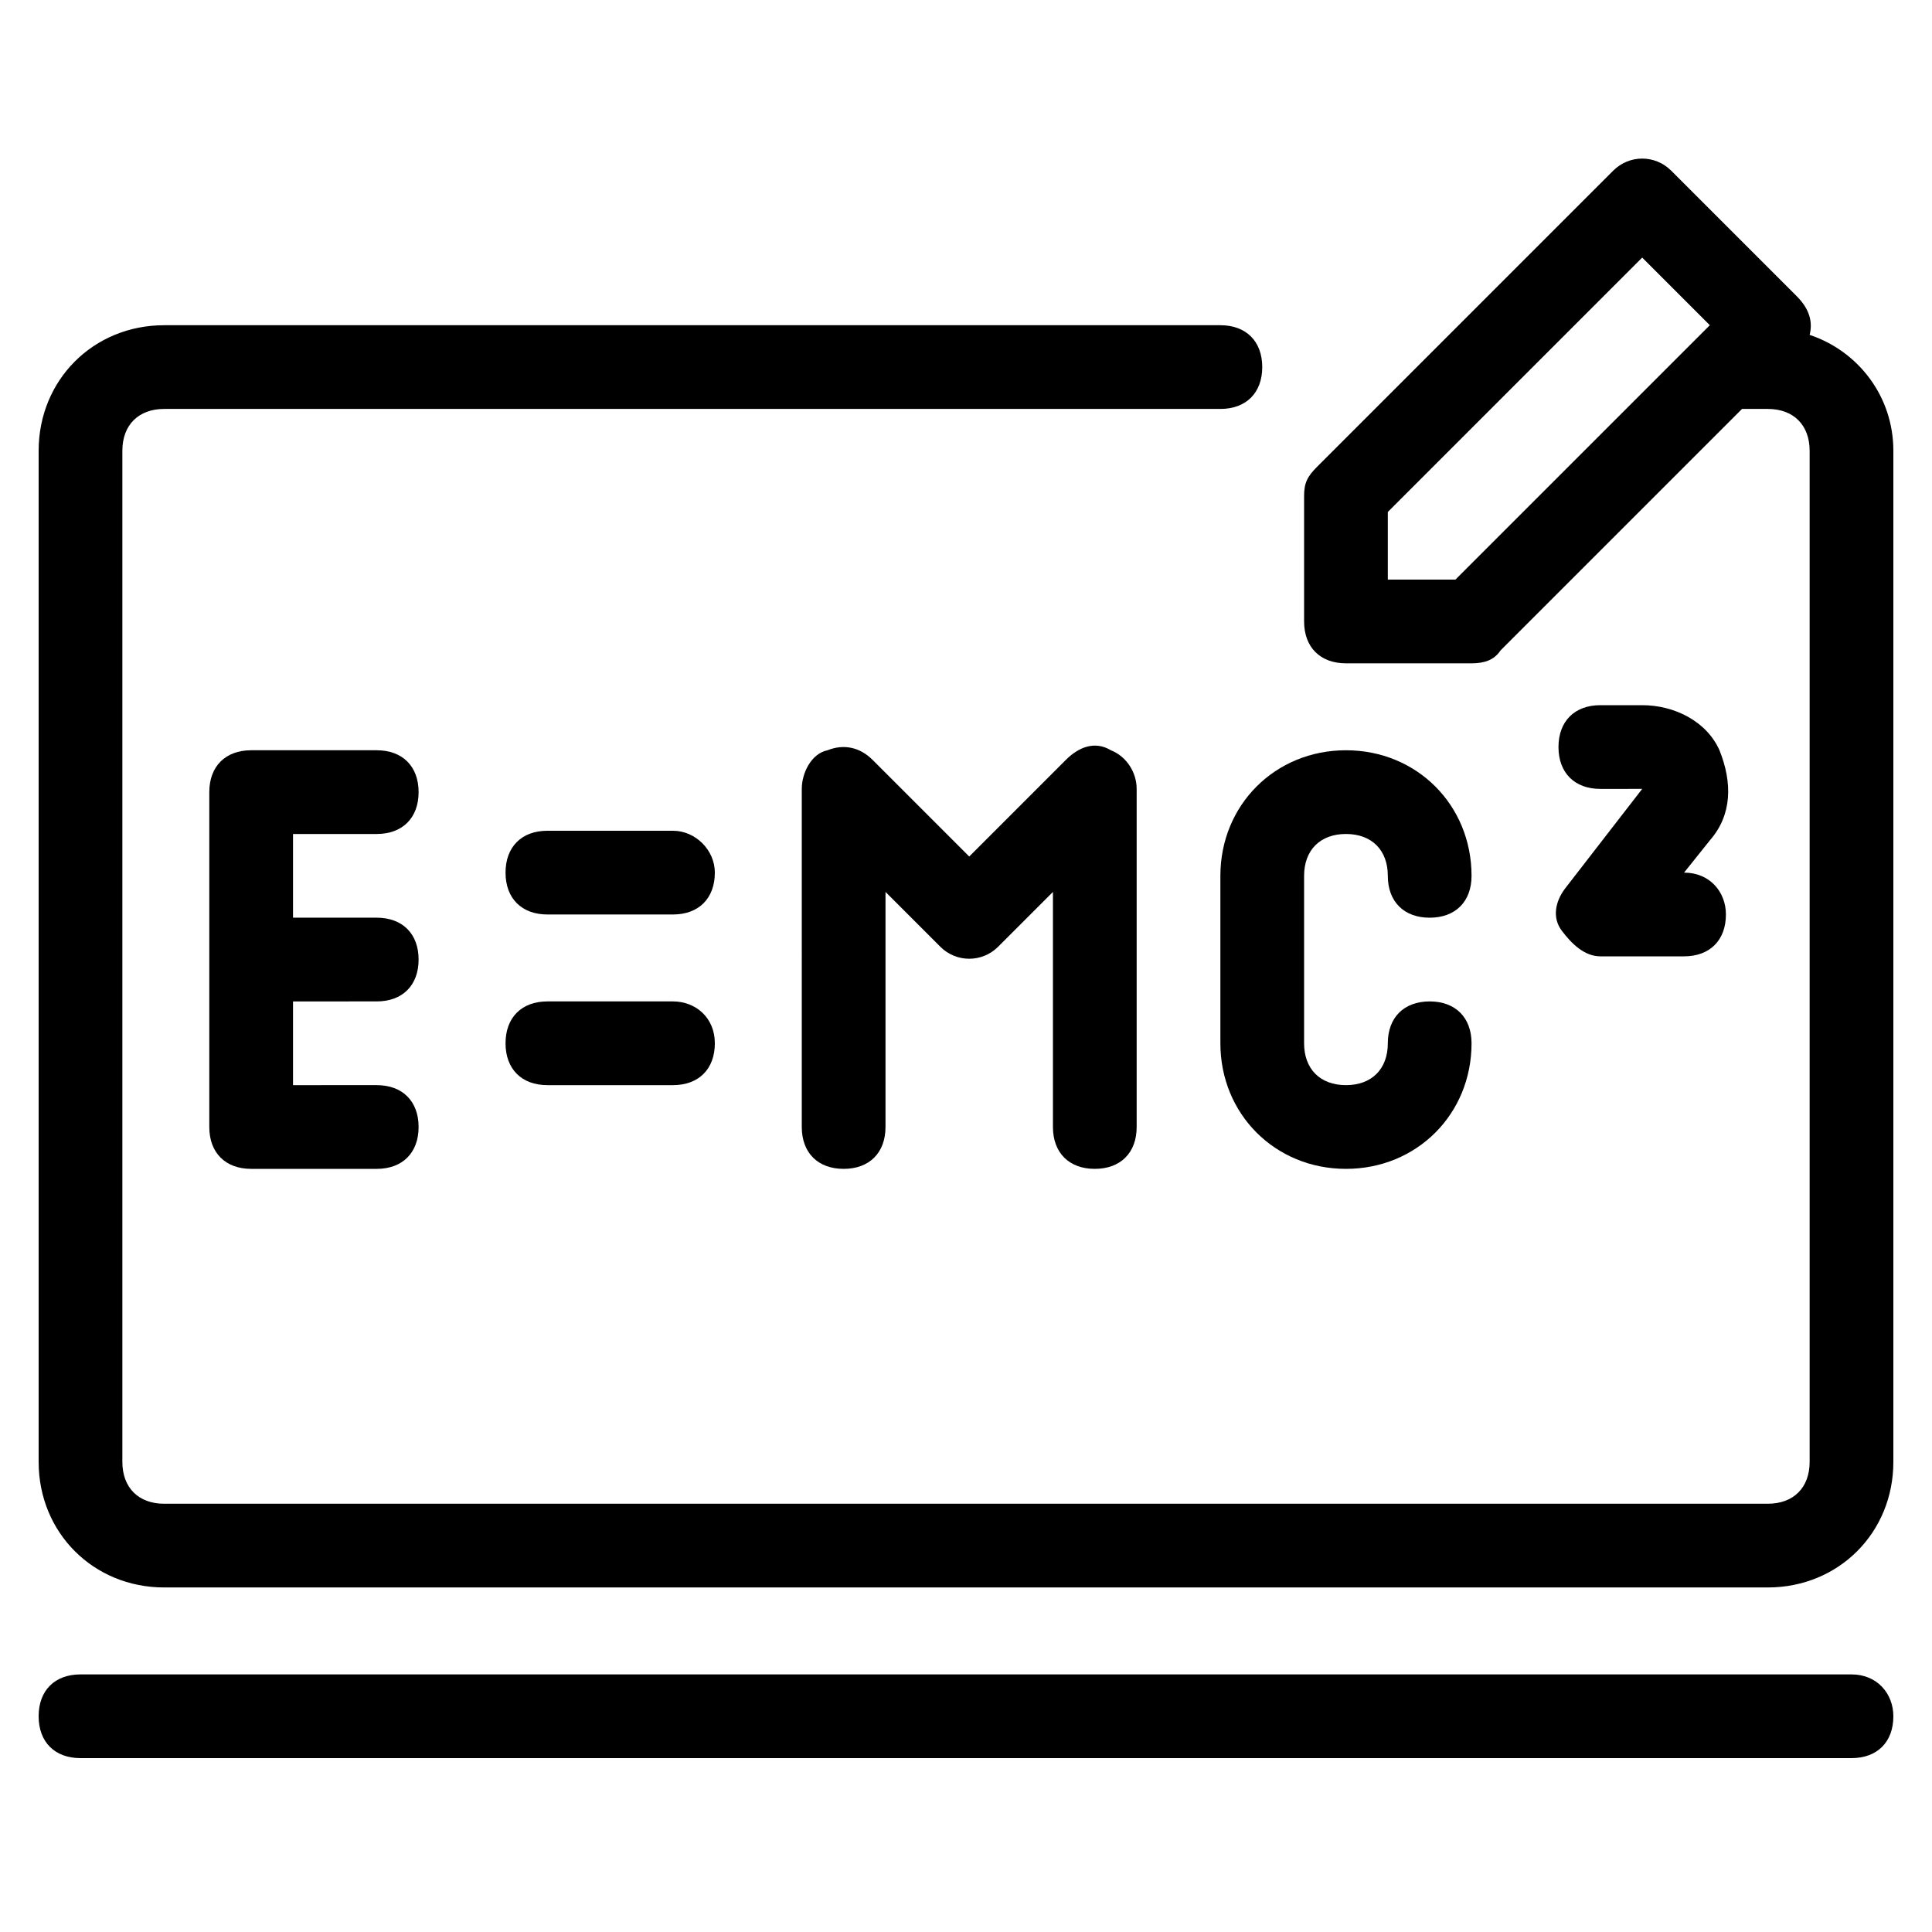
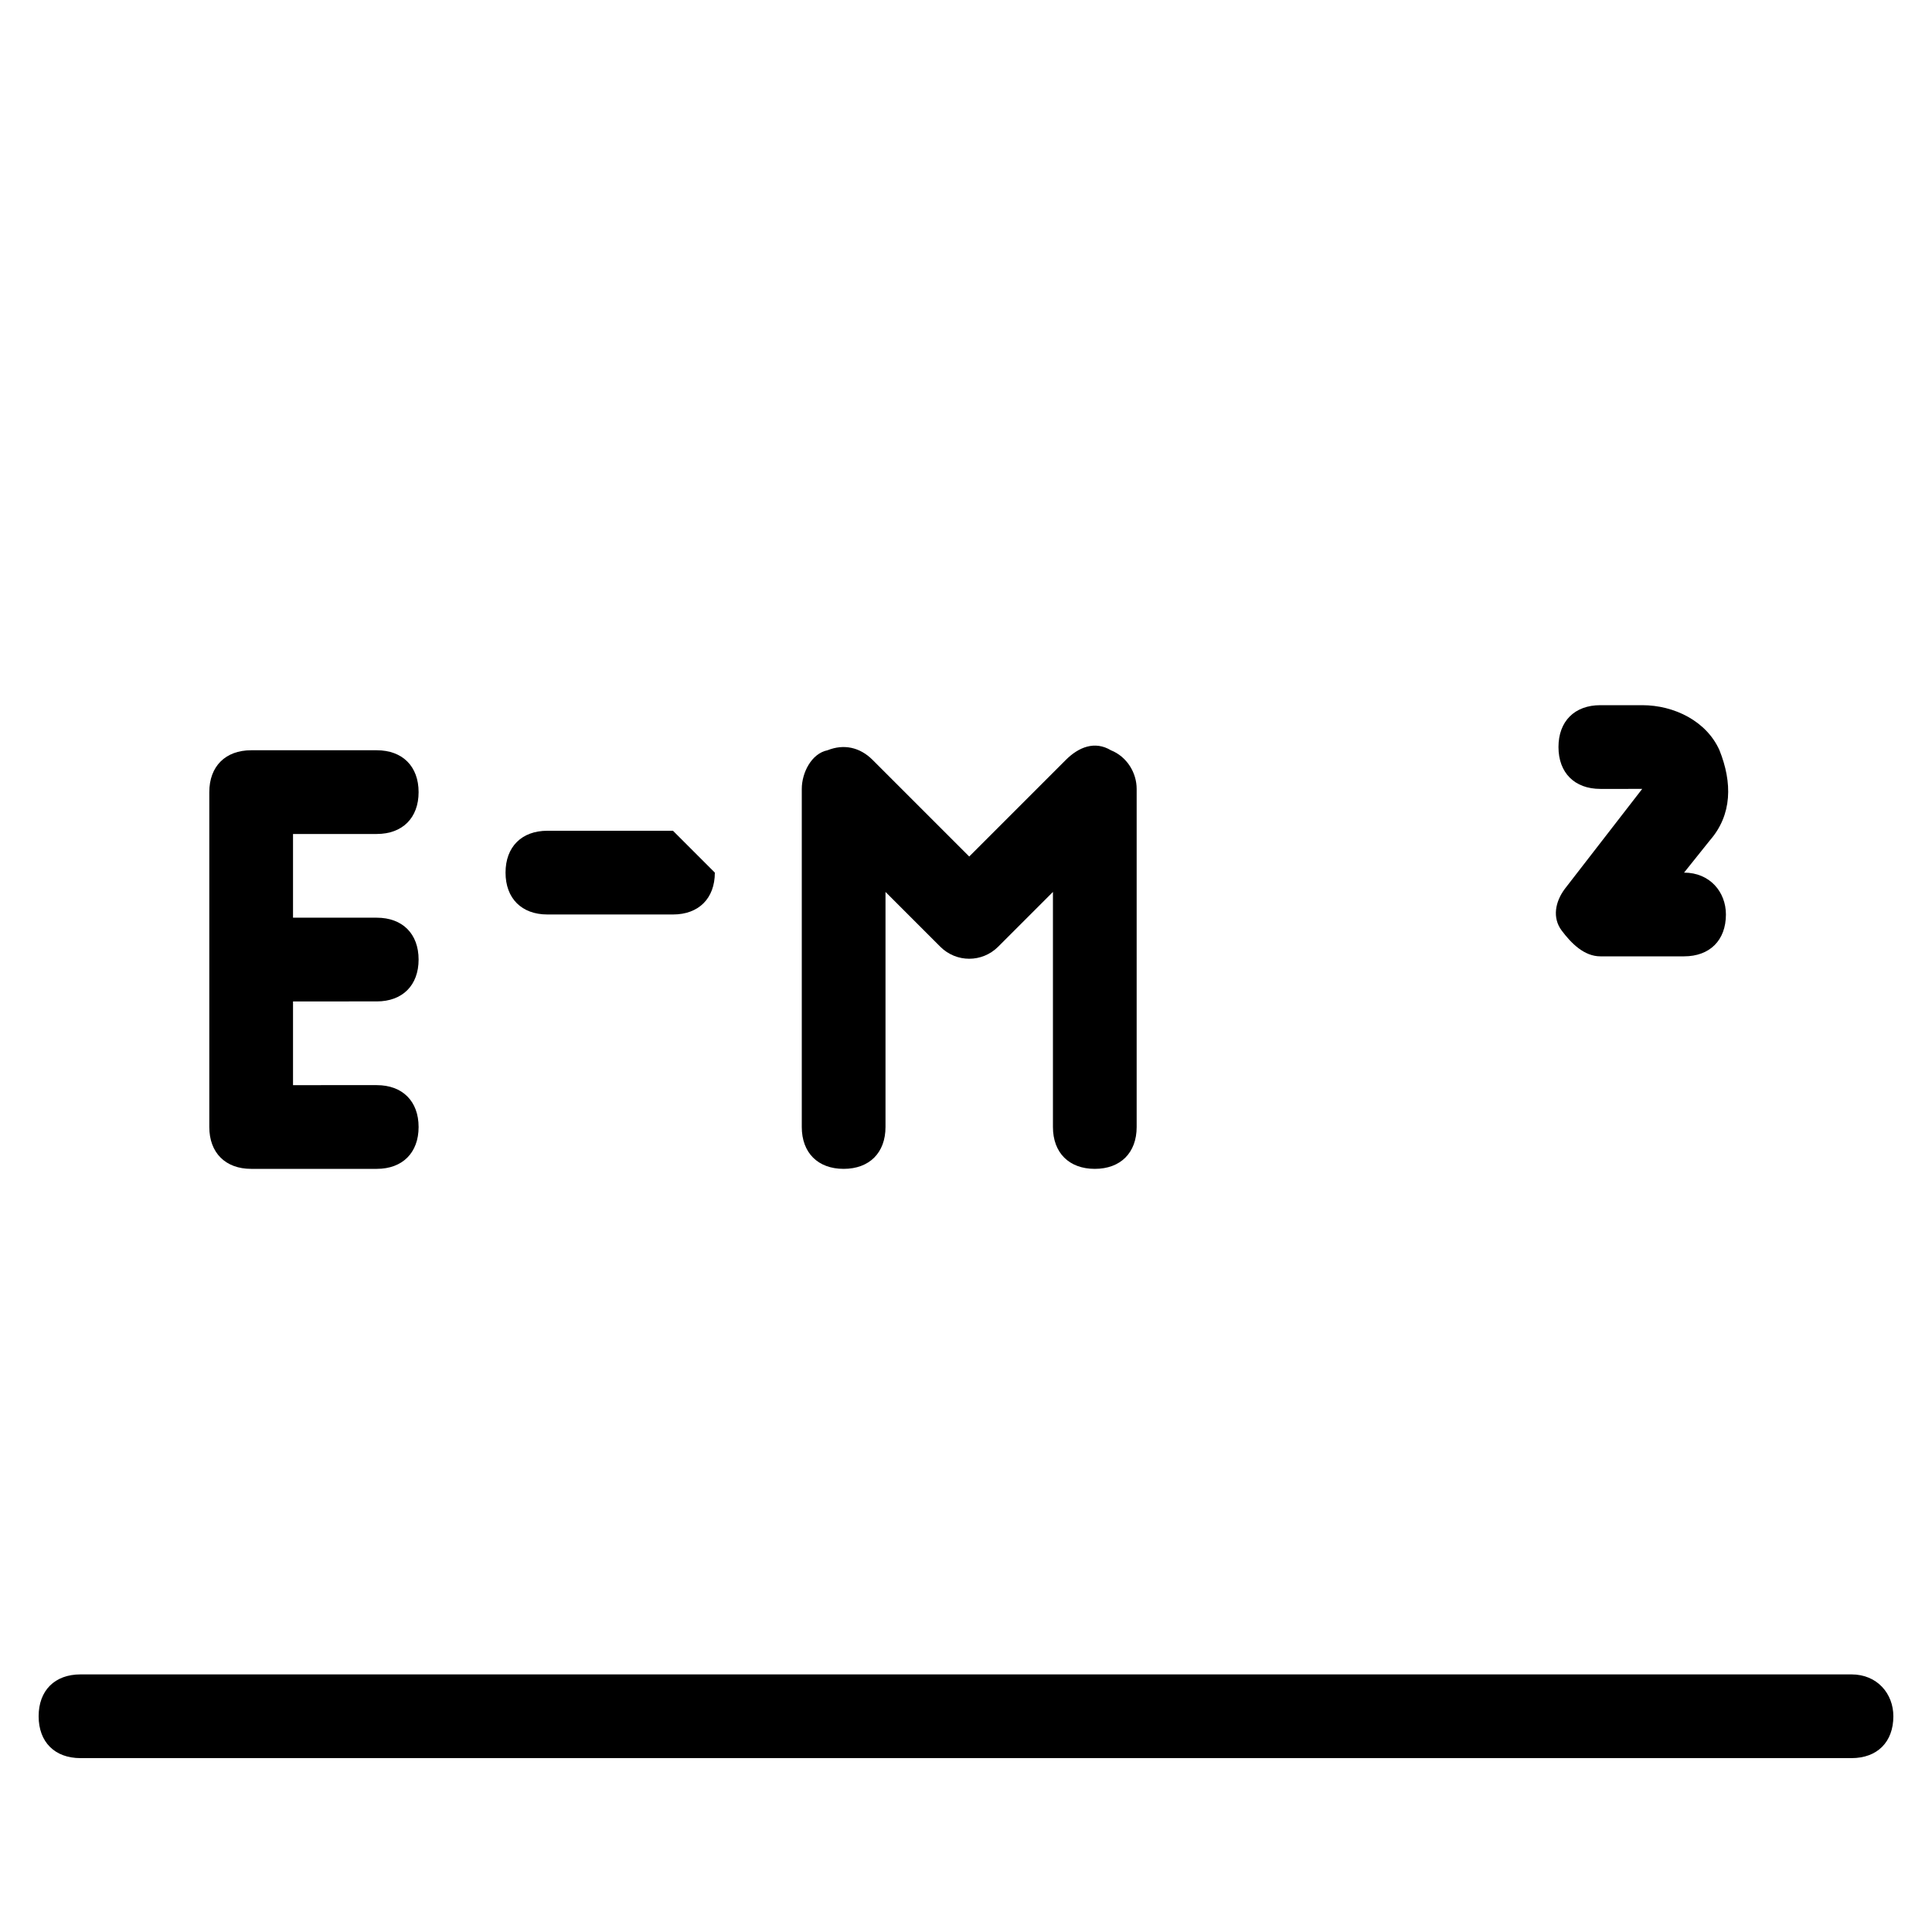
<svg xmlns="http://www.w3.org/2000/svg" version="1.1" id="Layer_1" x="0px" y="0px" viewBox="0 0 60 60" style="enable-background:new 0 0 60 60;" xml:space="preserve">
  <g>
    <g>
      <g>
-         <path d="M56.2,10.4c0.1-0.4,0-0.8-0.4-1.2l-3.9-3.9c-0.5-0.5-1.3-0.5-1.8,0l-9.2,9.2c-0.3,0.3-0.4,0.5-0.4,0.9v3.9     c0,0.8,0.5,1.3,1.3,1.3h3.9c0.4,0,0.7-0.1,0.9-0.4l7.5-7.5h0.8c0.8,0,1.3,0.5,1.3,1.3v31.4c0,0.8-0.5,1.3-1.3,1.3H5.1     c-0.8,0-1.3-0.5-1.3-1.3V14c0-0.8,0.5-1.3,1.3-1.3h32.8c0.8,0,1.3-0.5,1.3-1.3c0-0.8-0.5-1.3-1.3-1.3H5.1c-2.2,0-3.9,1.7-3.9,3.9     v31.4c0,2.2,1.7,3.9,3.9,3.9h49.8c2.2,0,3.9-1.7,3.9-3.9V14C58.8,12.3,57.7,10.9,56.2,10.4z M52.7,10.5L45.2,18h-2.1v-2.1L51,8     l2.1,2.1L52.7,10.5z" />
-       </g>
+         </g>
    </g>
    <g>
      <g>
        <path d="M11.7,31.1c0.8,0,1.3-0.5,1.3-1.3c0-0.8-0.5-1.3-1.3-1.3H9.1v-2.6h2.6c0.8,0,1.3-0.5,1.3-1.3c0-0.8-0.5-1.3-1.3-1.3H7.8     c-0.8,0-1.3,0.5-1.3,1.3V35c0,0.8,0.5,1.3,1.3,1.3h3.9c0.8,0,1.3-0.5,1.3-1.3c0-0.8-0.5-1.3-1.3-1.3H9.1v-2.6L11.7,31.1     L11.7,31.1z" />
      </g>
    </g>
    <g>
      <g>
-         <path d="M20.9,25.8h-3.9c-0.8,0-1.3,0.5-1.3,1.3c0,0.8,0.5,1.3,1.3,1.3h3.9c0.8,0,1.3-0.5,1.3-1.3C22.2,26.4,21.6,25.8,20.9,25.8     z" />
+         <path d="M20.9,25.8h-3.9c-0.8,0-1.3,0.5-1.3,1.3c0,0.8,0.5,1.3,1.3,1.3h3.9c0.8,0,1.3-0.5,1.3-1.3z" />
      </g>
    </g>
    <g>
      <g>
-         <path d="M20.9,31.1h-3.9c-0.8,0-1.3,0.5-1.3,1.3c0,0.8,0.5,1.3,1.3,1.3h3.9c0.8,0,1.3-0.5,1.3-1.3C22.2,31.6,21.6,31.1,20.9,31.1     z" />
-       </g>
+         </g>
    </g>
    <g>
      <g>
-         <path d="M44.4,31.1c-0.8,0-1.3,0.5-1.3,1.3c0,0.8-0.5,1.3-1.3,1.3s-1.3-0.5-1.3-1.3v-5.2c0-0.8,0.5-1.3,1.3-1.3s1.3,0.5,1.3,1.3     c0,0.8,0.5,1.3,1.3,1.3s1.3-0.5,1.3-1.3c0-2.2-1.7-3.9-3.9-3.9s-3.9,1.7-3.9,3.9v5.2c0,2.2,1.7,3.9,3.9,3.9     c2.2,0,3.9-1.7,3.9-3.9C45.7,31.6,45.2,31.1,44.4,31.1z" />
-       </g>
+         </g>
    </g>
    <g>
      <g>
        <path d="M34.5,23.3c-0.5-0.3-1-0.1-1.4,0.3l-3,3l-3-3c-0.4-0.4-0.9-0.5-1.4-0.3c-0.5,0.1-0.8,0.7-0.8,1.2V35     c0,0.8,0.5,1.3,1.3,1.3c0.8,0,1.3-0.5,1.3-1.3v-7.3l1.7,1.7c0.5,0.5,1.3,0.5,1.8,0l1.7-1.7V35c0,0.8,0.5,1.3,1.3,1.3     c0.8,0,1.3-0.5,1.3-1.3V24.5C35.3,24,35,23.5,34.5,23.3z" />
      </g>
    </g>
    <g>
      <g>
        <path d="M52.3,27.1l0.8-1c0.7-0.8,0.7-1.8,0.3-2.8C53,22.4,52,21.9,51,21.9h-1.3c-0.8,0-1.3,0.5-1.3,1.3c0,0.8,0.5,1.3,1.3,1.3     H51l-2.4,3.1c-0.3,0.4-0.4,0.9-0.1,1.3c0.3,0.4,0.7,0.8,1.2,0.8h2.6c0.8,0,1.3-0.5,1.3-1.3C53.6,27.7,53.1,27.1,52.3,27.1z" />
      </g>
    </g>
    <g>
      <g>
        <path d="M57.5,52h-55c-0.8,0-1.3,0.5-1.3,1.3c0,0.8,0.5,1.3,1.3,1.3h55c0.8,0,1.3-0.5,1.3-1.3C58.8,52.6,58.3,52,57.5,52z" />
      </g>
    </g>
  </g>
</svg>